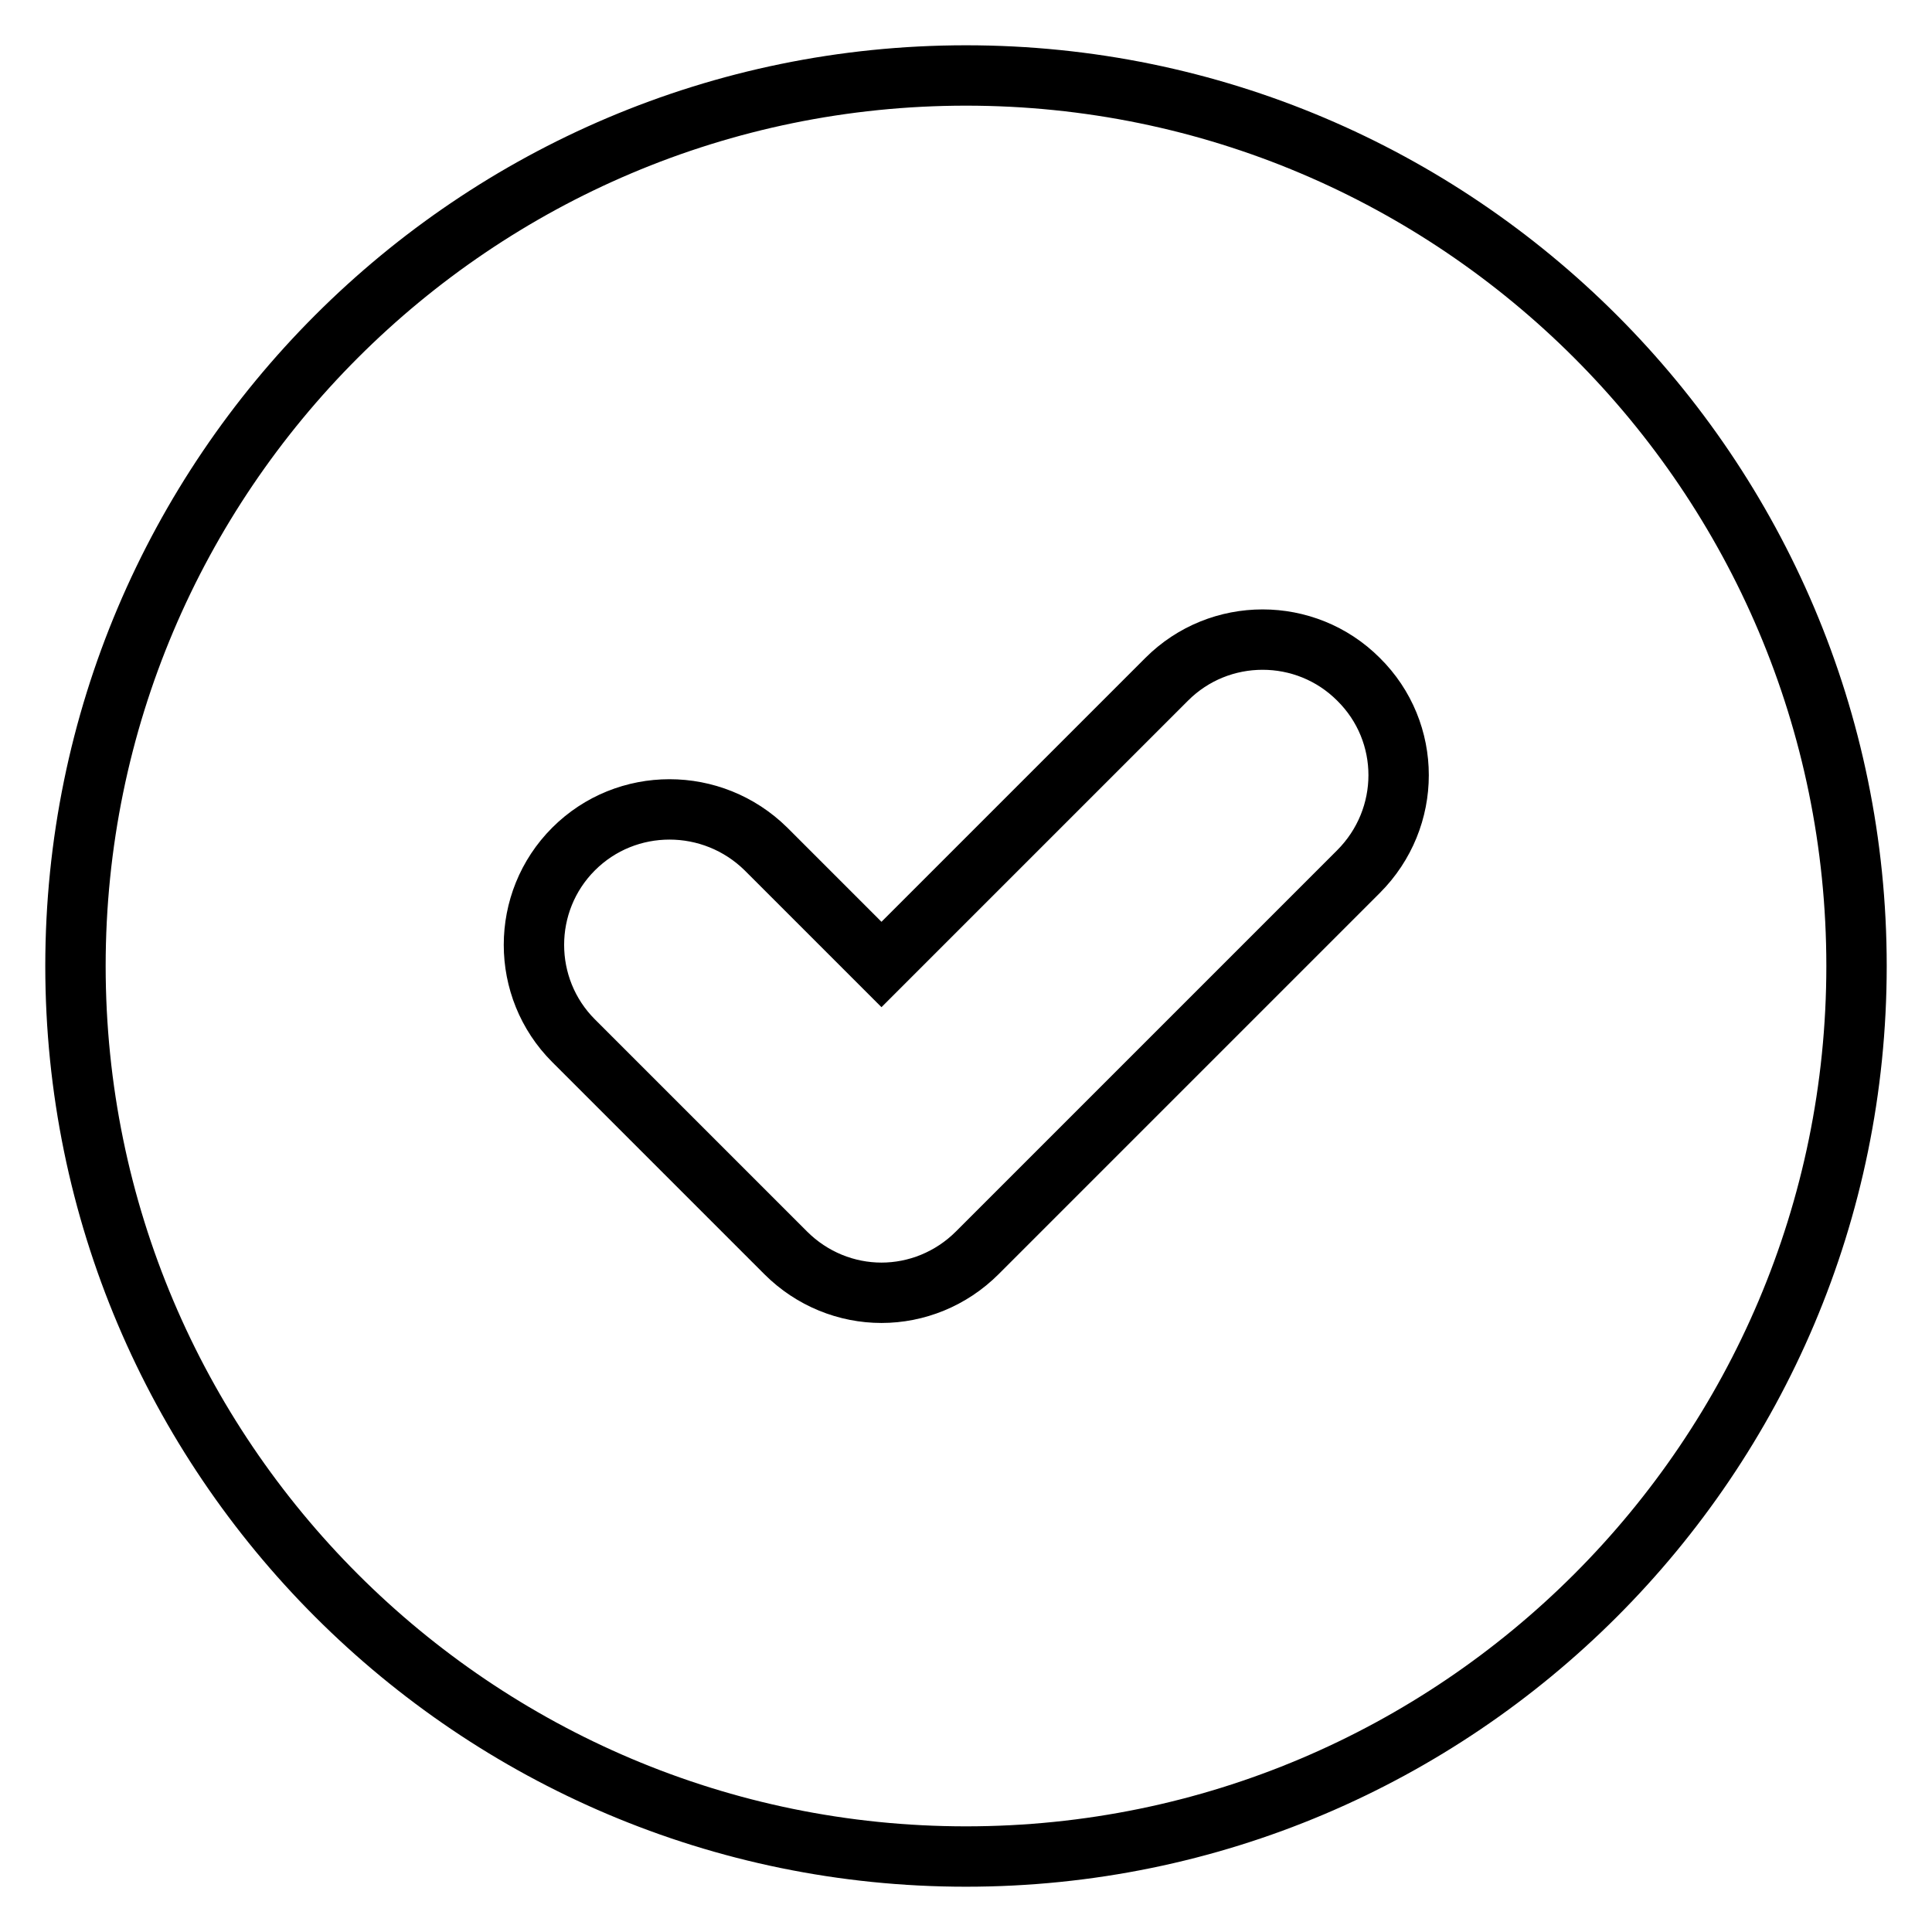
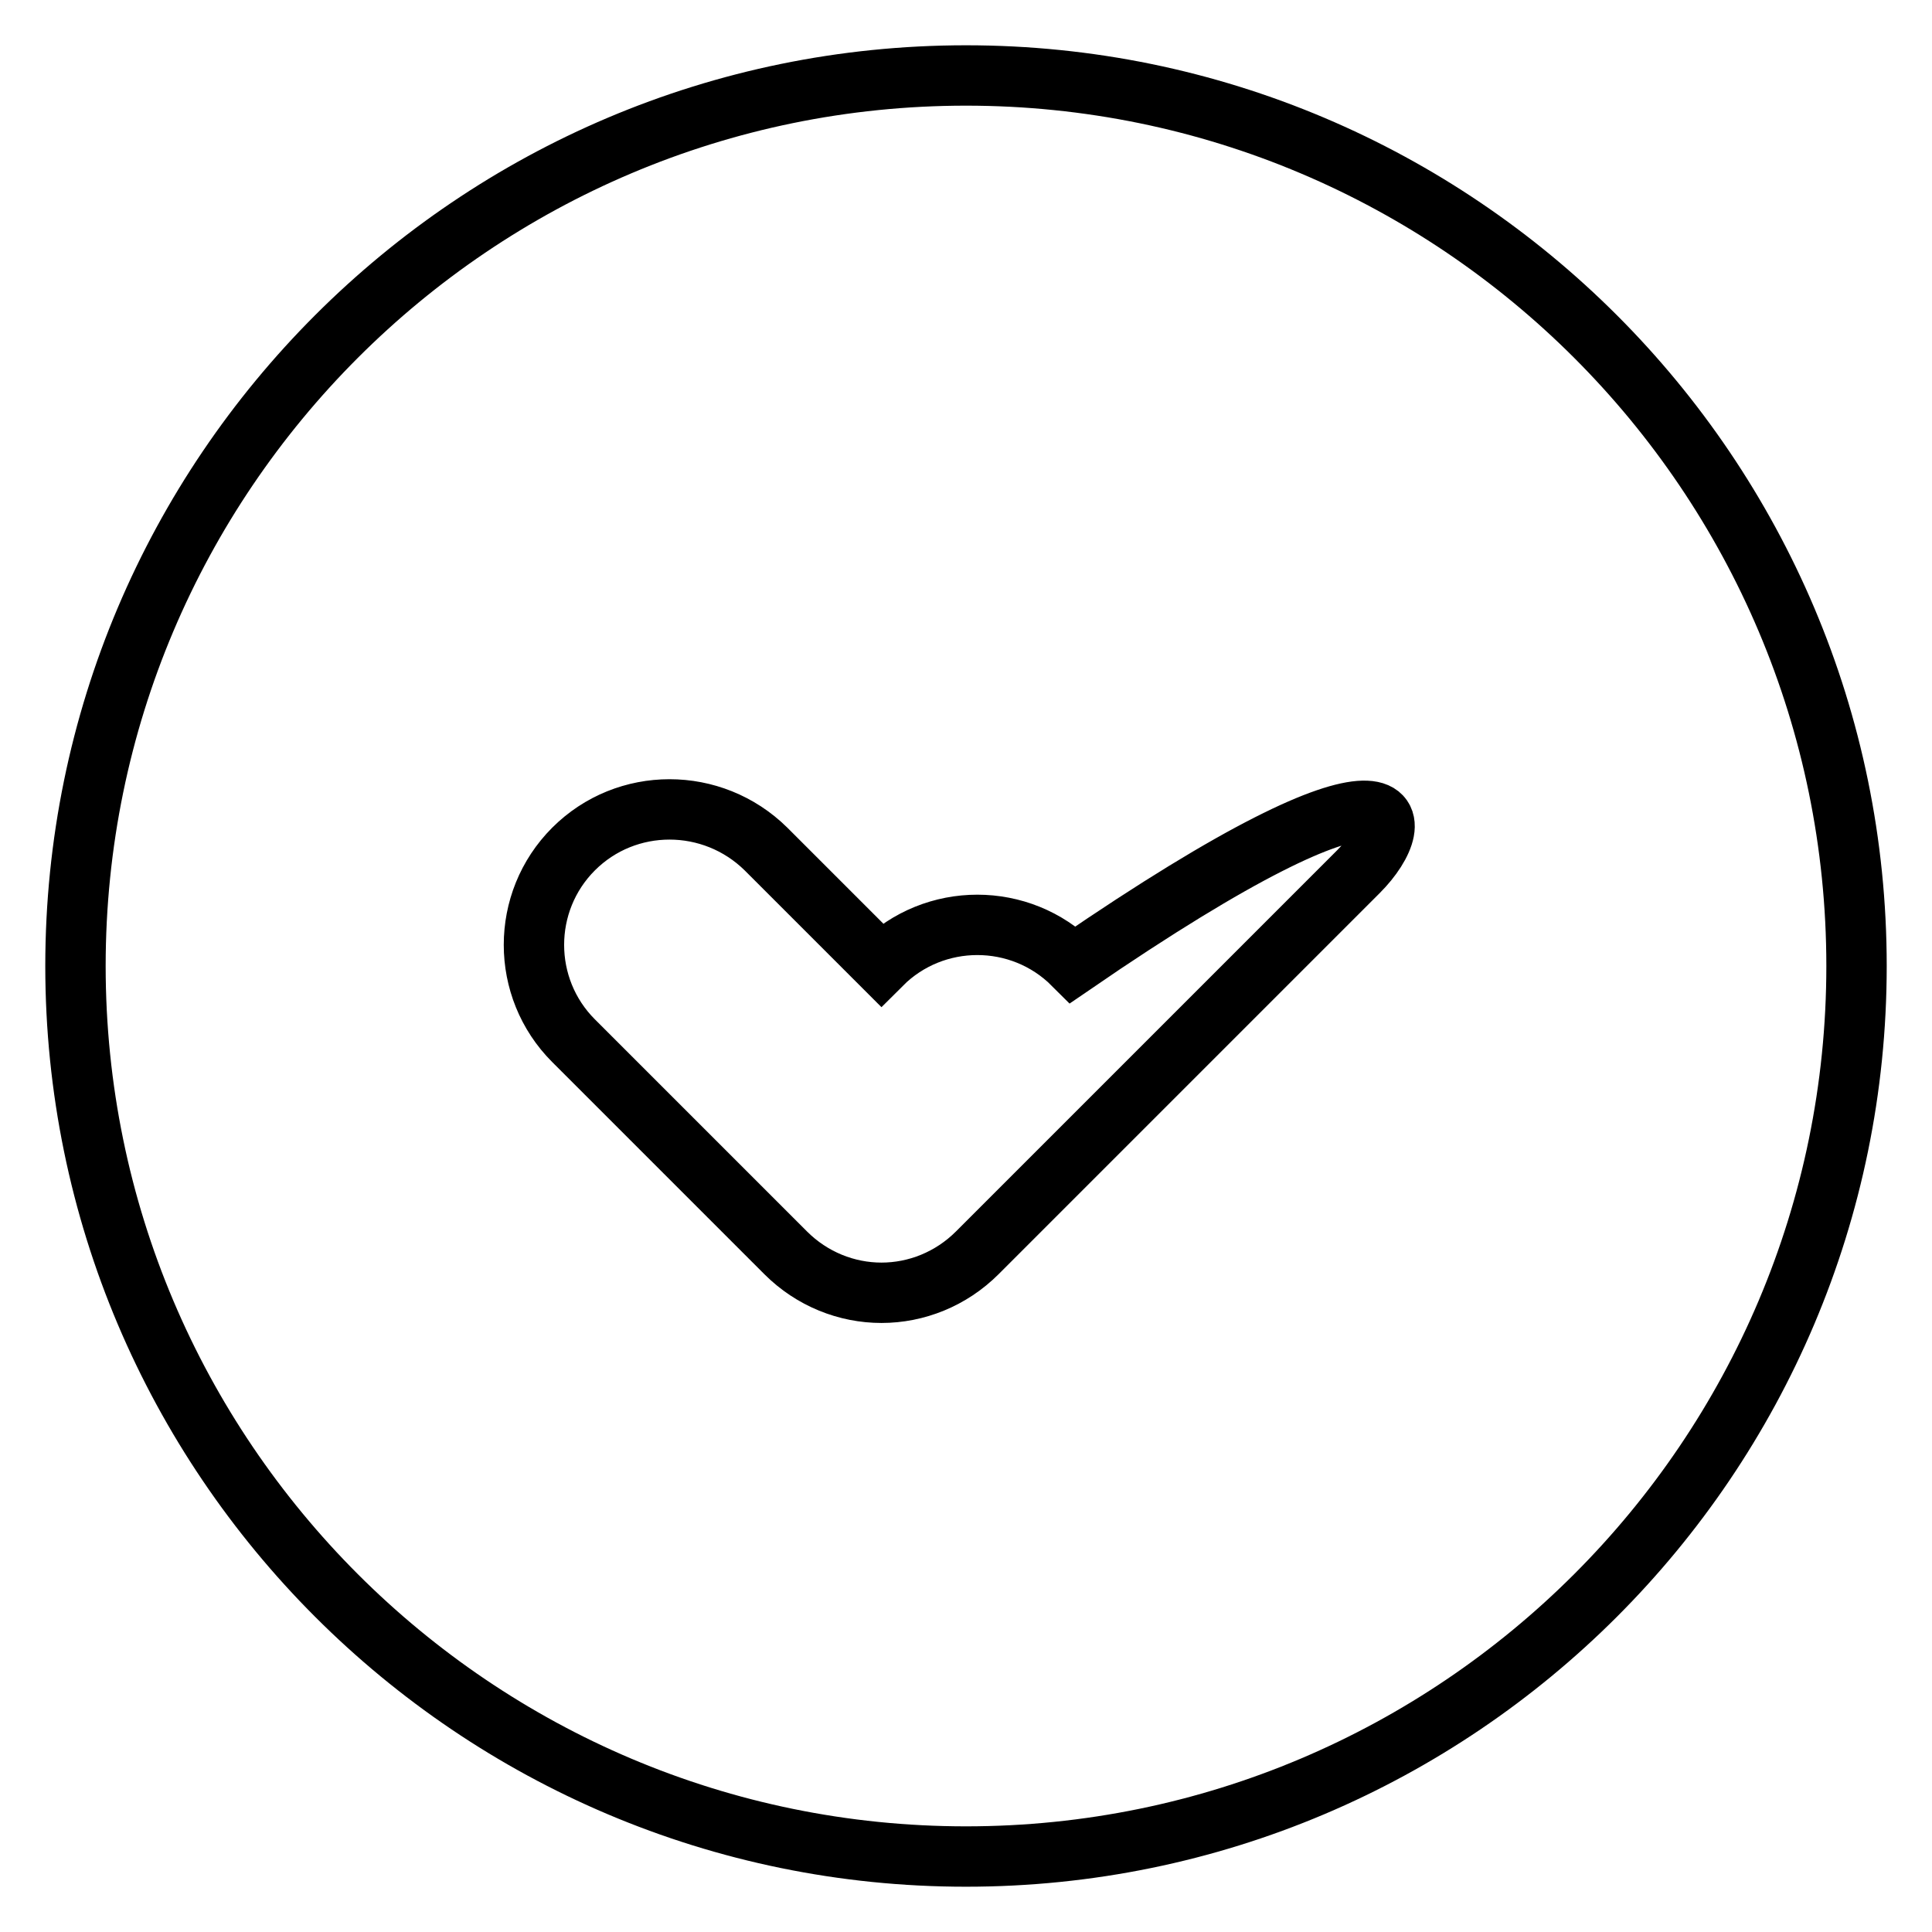
<svg xmlns="http://www.w3.org/2000/svg" version="1.1" x="0px" y="0px" viewBox="0 0 256 256" enable-background="new 0 0 256 256" xml:space="preserve">
  <g>
-     <path stroke-width="8" fill-opacity="0" stroke="#000000" d="M128,10C62.9,10,10,62.9,10,128c0,65.1,52.9,118,118,118c65.1,0,118-52.9,118-118C246,62.9,193.1,10,128,10 z M180,115.5L129.5,166c-3.5,3.5-8.1,5.3-12.7,5.3c-4.6,0-9.2-1.8-12.7-5.3L76,137.9c-7-7-7-18.4,0-25.4c7-7,18.4-7,25.5,0 l15.3,15.3L154.6,90c7-7,18.4-7,25.4,0C187.1,97,187.1,108.4,180,115.5z" />
+     <path stroke-width="8" fill-opacity="0" stroke="#000000" d="M128,10C62.9,10,10,62.9,10,128c0,65.1,52.9,118,118,118c65.1,0,118-52.9,118-118C246,62.9,193.1,10,128,10 z M180,115.5L129.5,166c-3.5,3.5-8.1,5.3-12.7,5.3c-4.6,0-9.2-1.8-12.7-5.3L76,137.9c-7-7-7-18.4,0-25.4c7-7,18.4-7,25.5,0 l15.3,15.3c7-7,18.4-7,25.4,0C187.1,97,187.1,108.4,180,115.5z" />
  </g>
</svg>